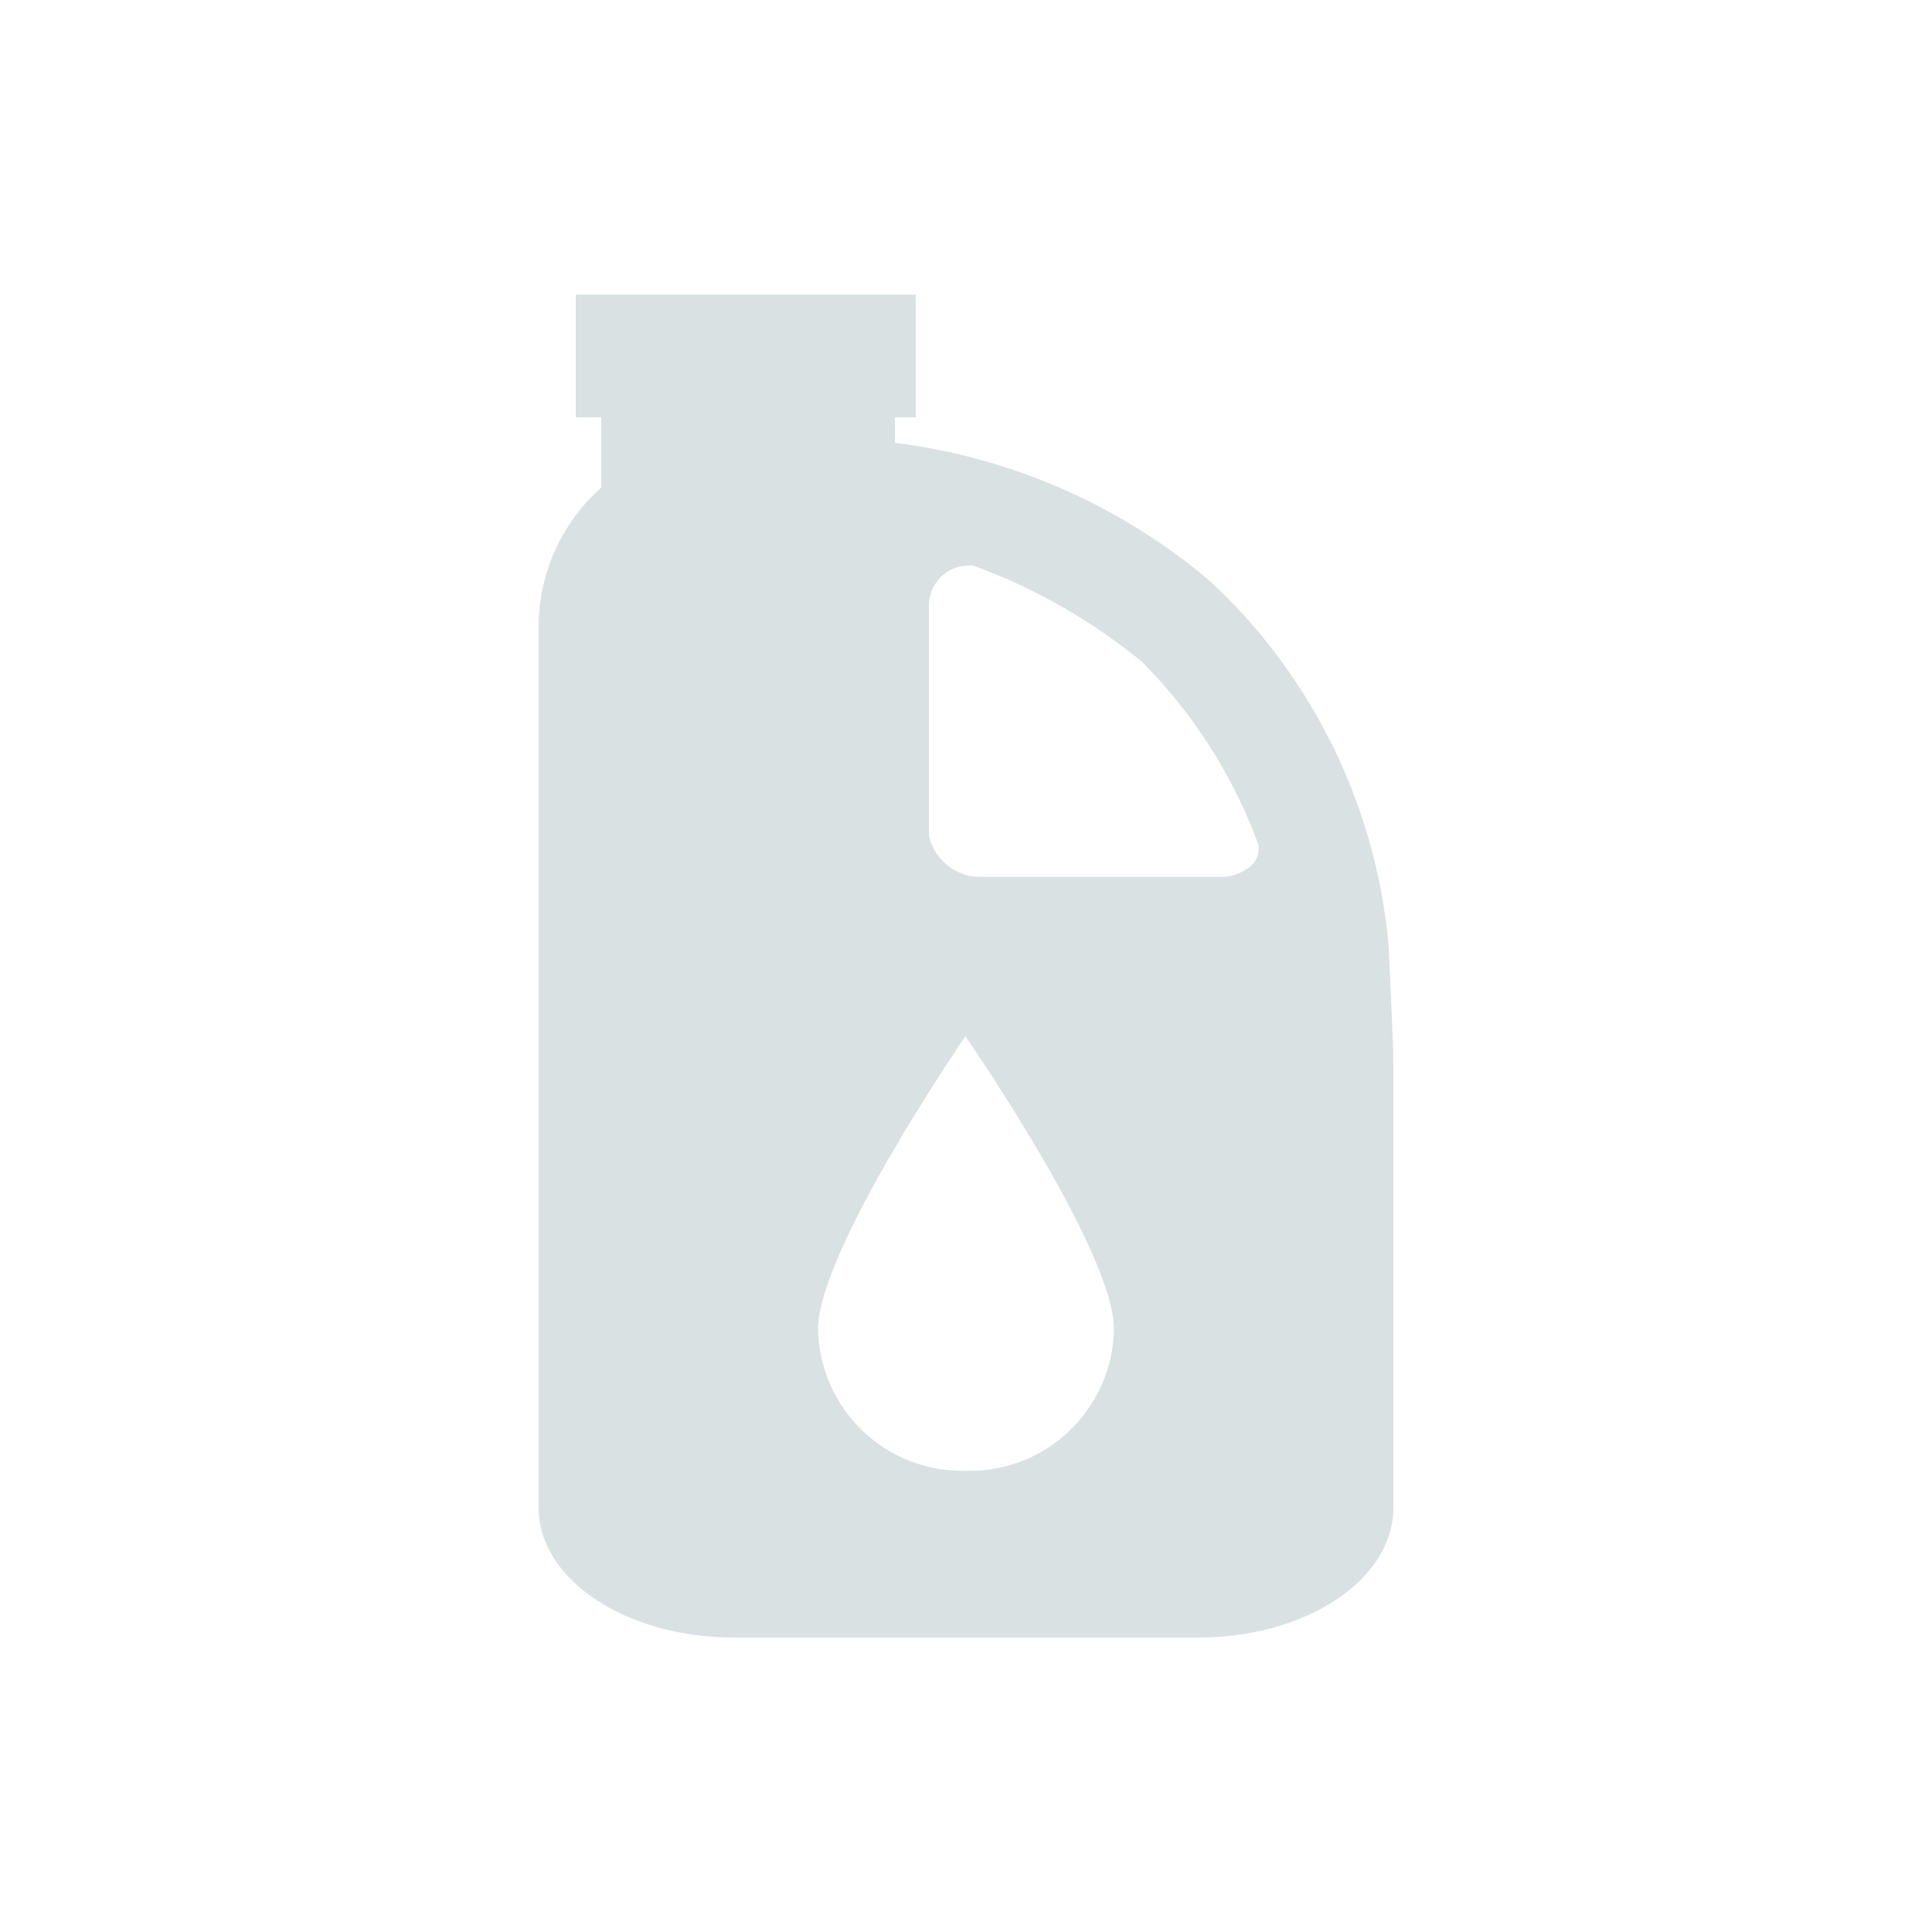
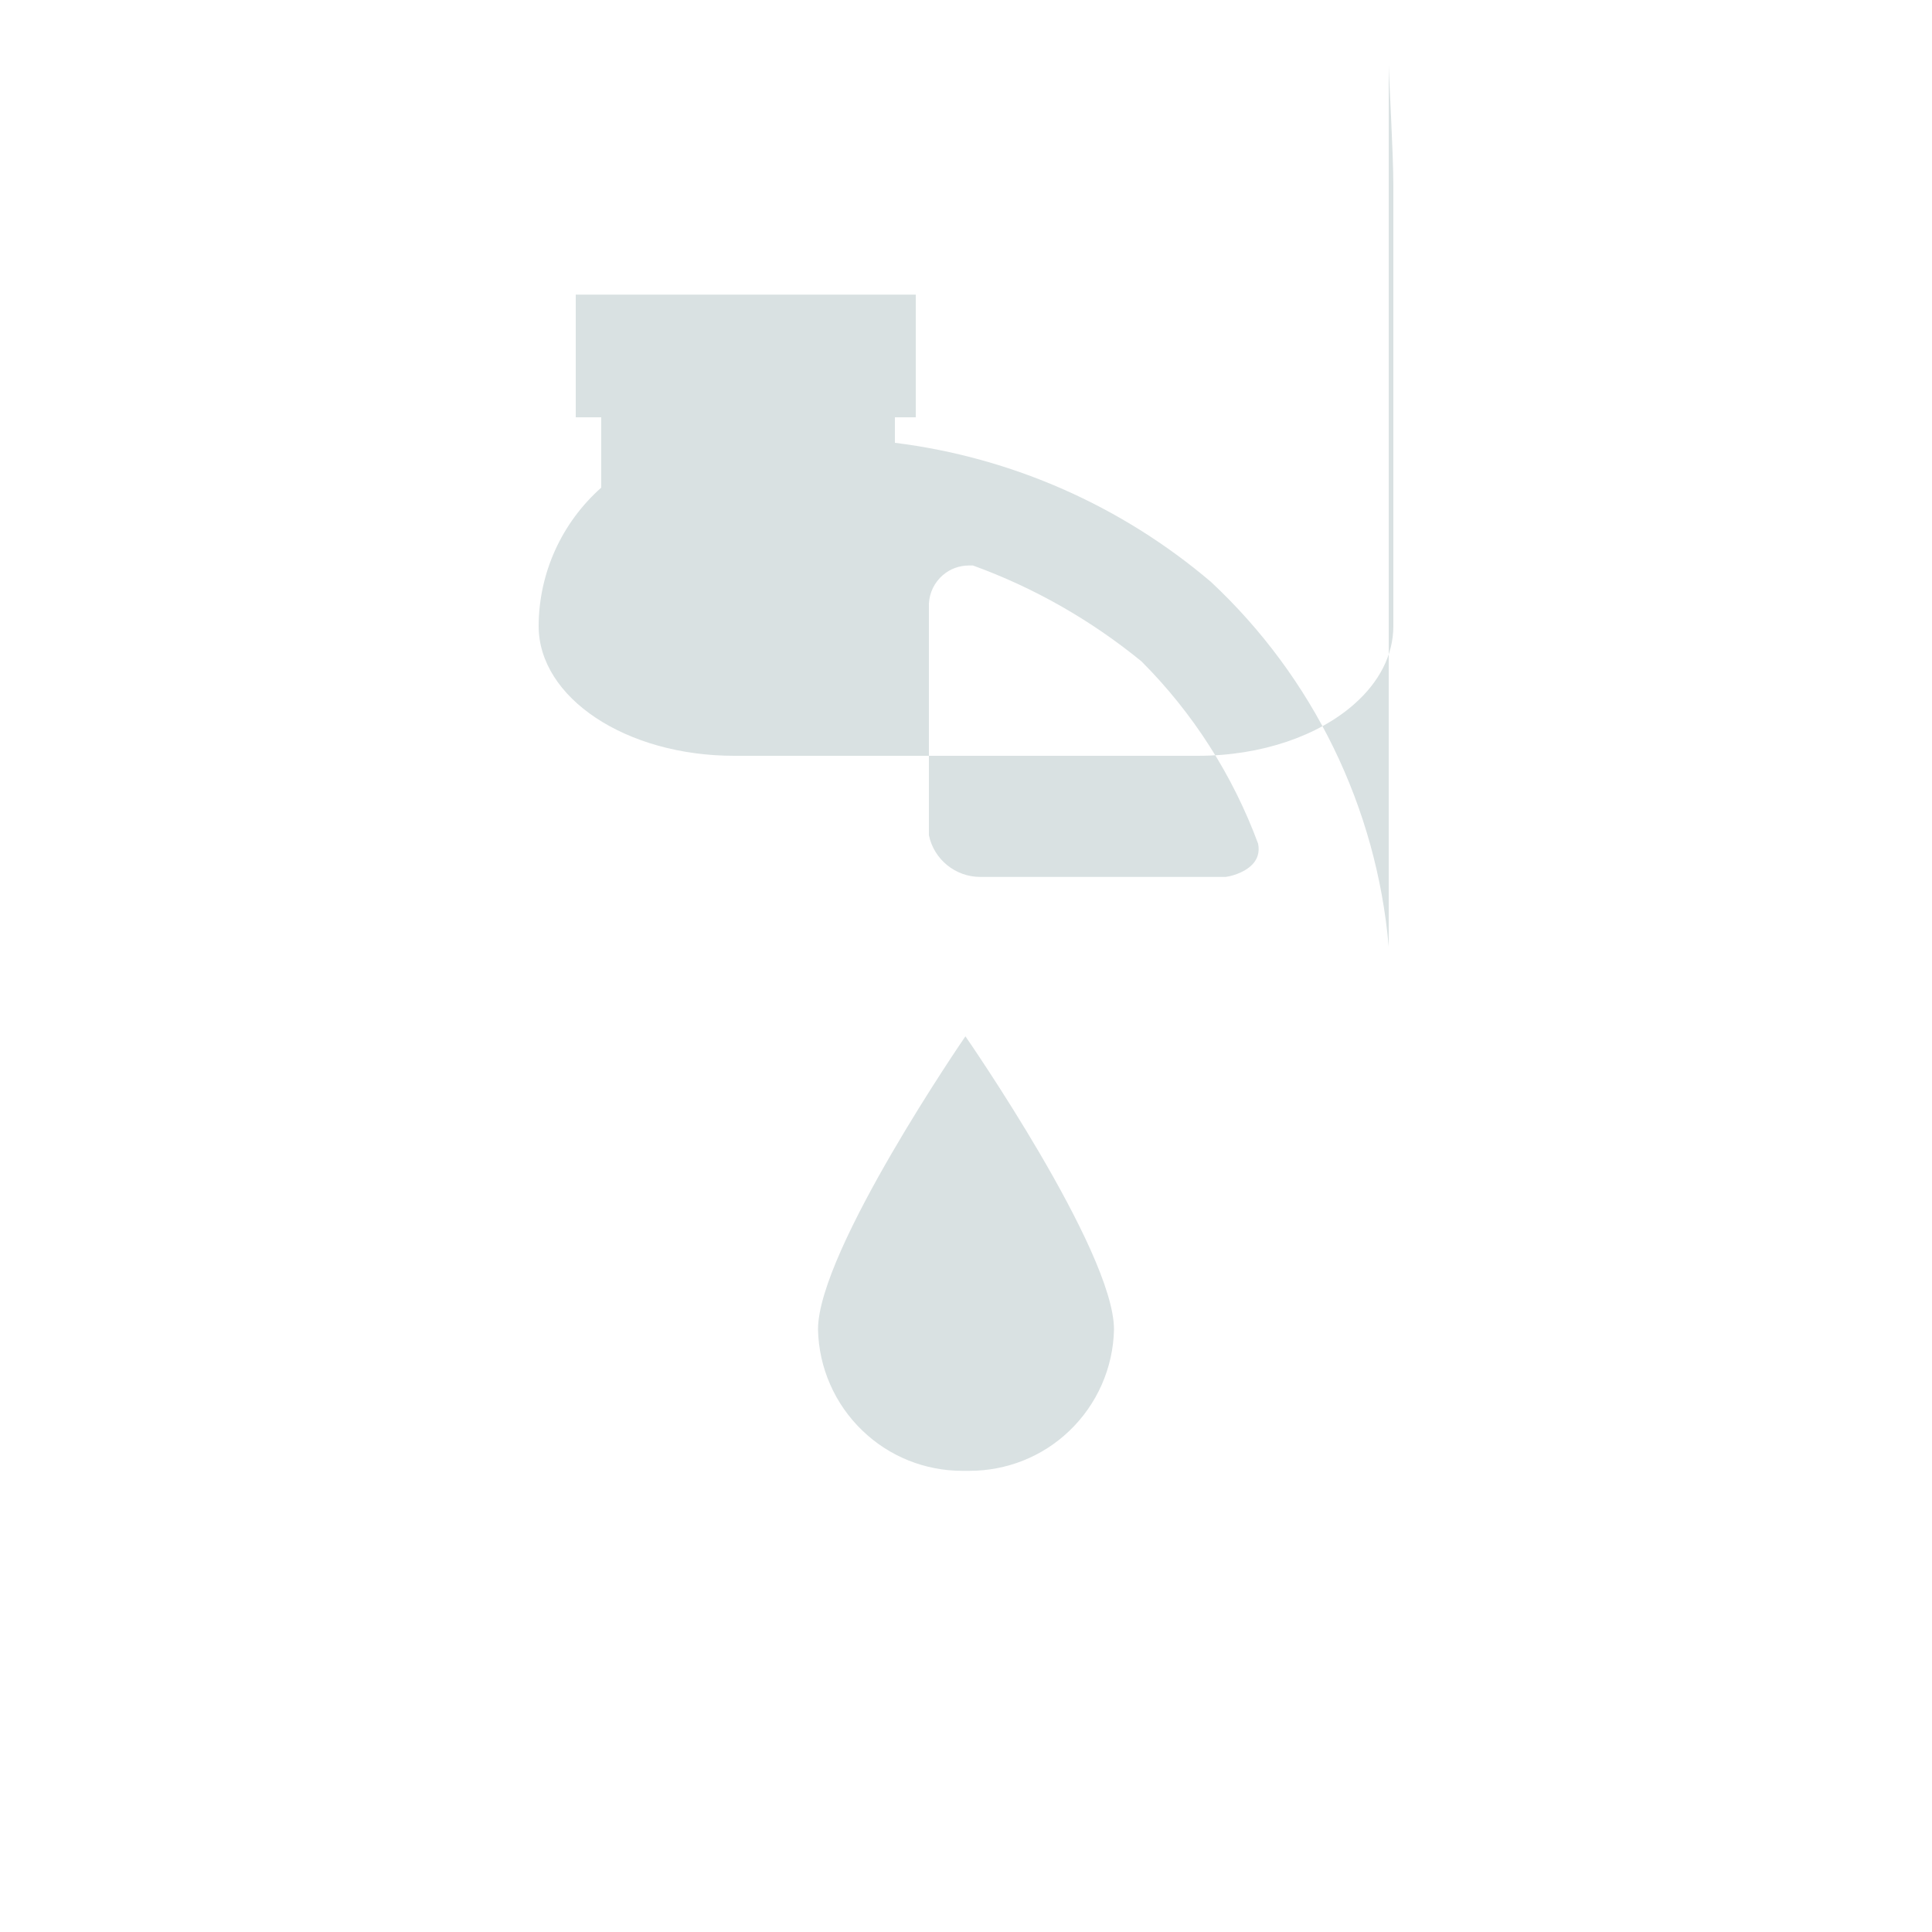
<svg xmlns="http://www.w3.org/2000/svg" id="Layer_1" data-name="Layer 1" viewBox="0 0 100 100">
  <defs>
    <style>
      .cls-1 {
        fill: #d9e1e2;
      }
    </style>
  </defs>
-   <path class="cls-1" d="M71.88,49c-.63-7.21-3.91-13.94-9.2-18.88-4.63-3.94-10.32-6.45-16.36-7.2v-1.32h1.08v-6.35h-17.6v6.35h1.32v3.64c-2.05,1.82-3.23,4.42-3.24,7.16v45.64c0,3.72,4.52,6.72,10.12,6.72h24c3.32,0,6.26-1.05,8.1-2.68,1.27-1.12,2.02-2.52,2.02-4.04v-22.8c0-1.64-.24-5.8-.24-6.24ZM48.08,31.24c.03-.57.29-1.1.72-1.47.38-.33.86-.5,1.36-.5,0,0,0,0,.01,0,.06,0,.13,0,.19,0,3.17,1.15,6.11,2.83,8.72,4.96,2.67,2.67,4.73,5.9,6.04,9.44.18.92-.55,1.36-1.1,1.57-.32.12-.58.15-.58.15h-12.56s-.09,0-.14,0c-1.28,0-2.4-.9-2.66-2.16v-12ZM49.97,53.64s7.69,11.09,7.69,15.17c-.04,1.99-.88,3.89-2.32,5.26-1.39,1.33-3.24,2.06-5.16,2.06-.07,0-.14,0-.21,0-.05,0-.11,0-.16,0-1.93,0-3.78-.74-5.17-2.08-1.43-1.37-2.26-3.26-2.3-5.24,0-4.08,7.63-15.17,7.63-15.17Z" />
+   <path class="cls-1" d="M71.88,49c-.63-7.21-3.91-13.94-9.2-18.88-4.63-3.94-10.32-6.45-16.36-7.2v-1.32h1.08v-6.35h-17.6v6.35h1.32v3.64c-2.05,1.82-3.23,4.42-3.24,7.16c0,3.72,4.52,6.72,10.12,6.72h24c3.32,0,6.26-1.05,8.1-2.68,1.27-1.12,2.02-2.52,2.02-4.04v-22.8c0-1.64-.24-5.8-.24-6.24ZM48.08,31.24c.03-.57.29-1.1.72-1.47.38-.33.86-.5,1.36-.5,0,0,0,0,.01,0,.06,0,.13,0,.19,0,3.17,1.15,6.11,2.83,8.72,4.96,2.67,2.67,4.73,5.9,6.04,9.44.18.92-.55,1.36-1.1,1.57-.32.12-.58.15-.58.15h-12.56s-.09,0-.14,0c-1.28,0-2.4-.9-2.66-2.16v-12ZM49.97,53.64s7.69,11.09,7.69,15.17c-.04,1.99-.88,3.89-2.32,5.26-1.39,1.33-3.24,2.06-5.16,2.06-.07,0-.14,0-.21,0-.05,0-.11,0-.16,0-1.93,0-3.78-.74-5.17-2.08-1.43-1.37-2.26-3.26-2.3-5.24,0-4.08,7.63-15.17,7.63-15.17Z" />
</svg>